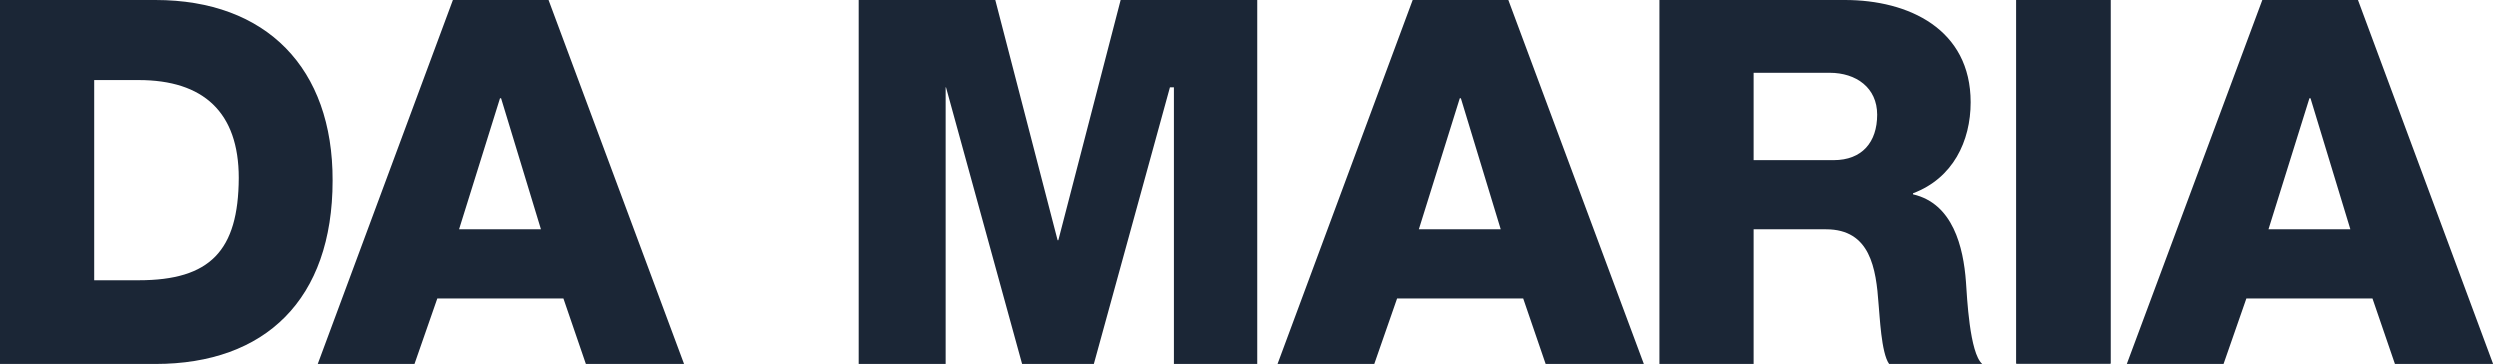
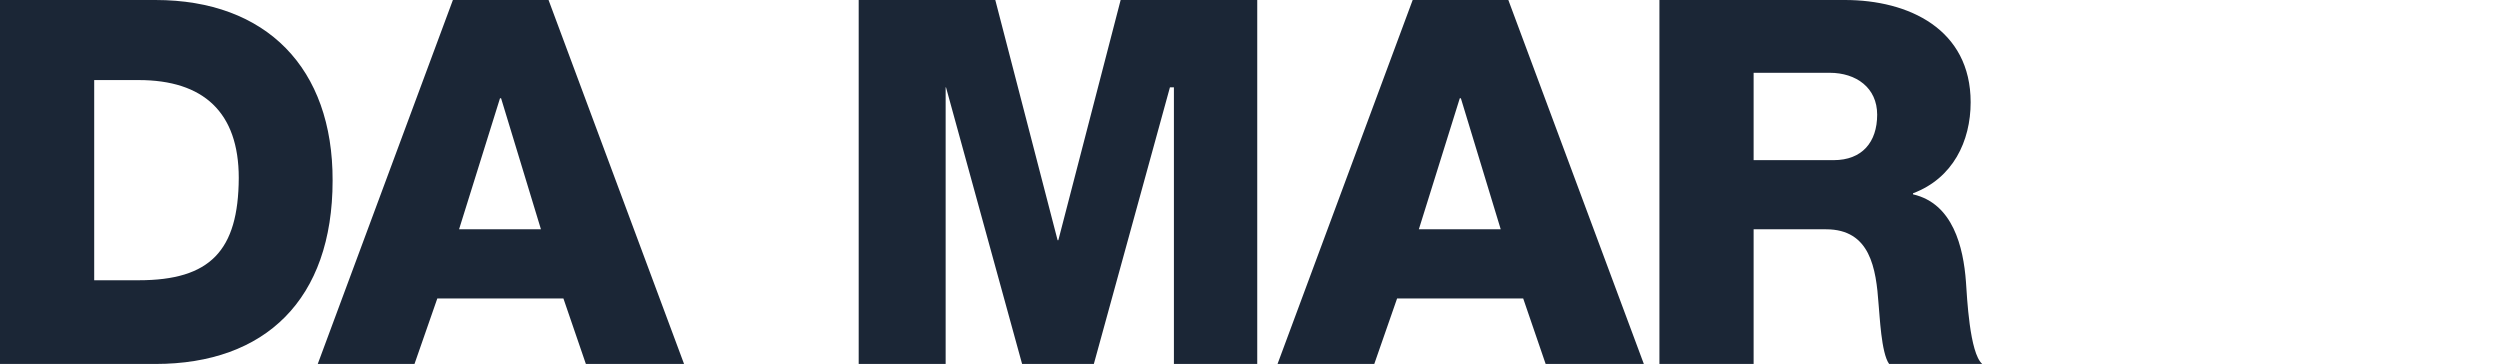
<svg xmlns="http://www.w3.org/2000/svg" width="419" height="61" viewBox="0 0 419 61" fill="none">
  <path d="M26.051 0H0V61H26.051C44.45 61 55.745 50.203 55.745 30.256C55.806 11.407 44.633 0 26.051 0ZM23.258 46.97H15.788V13.42H23.258C34.066 13.42 40.017 18.788 40.017 29.829C39.957 42.029 35.22 46.97 23.258 46.97Z" fill="#1B2636" />
  <path d="M91.937 0H75.906L53.255 61H69.469L73.295 50.02H94.427L98.192 61H114.648L91.937 0ZM76.938 38.43L83.8 16.47H83.982L90.662 38.43H76.938Z" fill="#1B2636" />
-   <path d="M353.721 0H337.933V60.939H353.721V0Z" fill="#1B2636" />
-   <path d="M353.721 0H337.933V60.939H353.721V0Z" fill="#1B2636" />
+   <path d="M353.721 0H337.933V60.939V0Z" fill="#1B2636" />
  <path d="M177.377 40.26H177.255L166.811 0H143.917V61H158.491V14.64H158.552L171.304 61H183.328L196.08 14.64H196.748V61H210.714V0H187.821L177.377 40.26Z" fill="#1B2636" />
  <path d="M236.765 0L214.115 61H230.329L234.154 50.02H255.286L259.051 61H275.508L252.797 0H236.765ZM237.798 38.43L244.66 16.47H244.842L251.521 38.43H237.798Z" fill="#1B2636" />
  <path d="M320.626 32.574V32.391C327.306 29.89 330.281 23.668 330.281 17.141C330.281 4.88 319.897 0 309.21 0H278.119V61H293.907V38.43H306.052C313.461 38.43 314.432 44.957 314.857 51.057C315.039 52.765 315.282 59.17 316.618 61H332.225C330.099 59.17 329.674 49.776 329.492 47.214C329.067 41.419 327.306 34.099 320.626 32.574ZM307.327 26.84H293.907V12.2H306.659C311.092 12.2 314.614 14.701 314.614 19.215C314.614 23.851 312.064 26.84 307.327 26.84Z" fill="#1B2636" />
-   <path d="M395.196 0H379.165L356.454 61H372.667L376.493 50.02H397.625L401.39 61H417.846L395.196 0ZM380.197 38.43L387.059 16.47H387.241L393.921 38.43H380.197Z" fill="#1B2636" />
</svg>